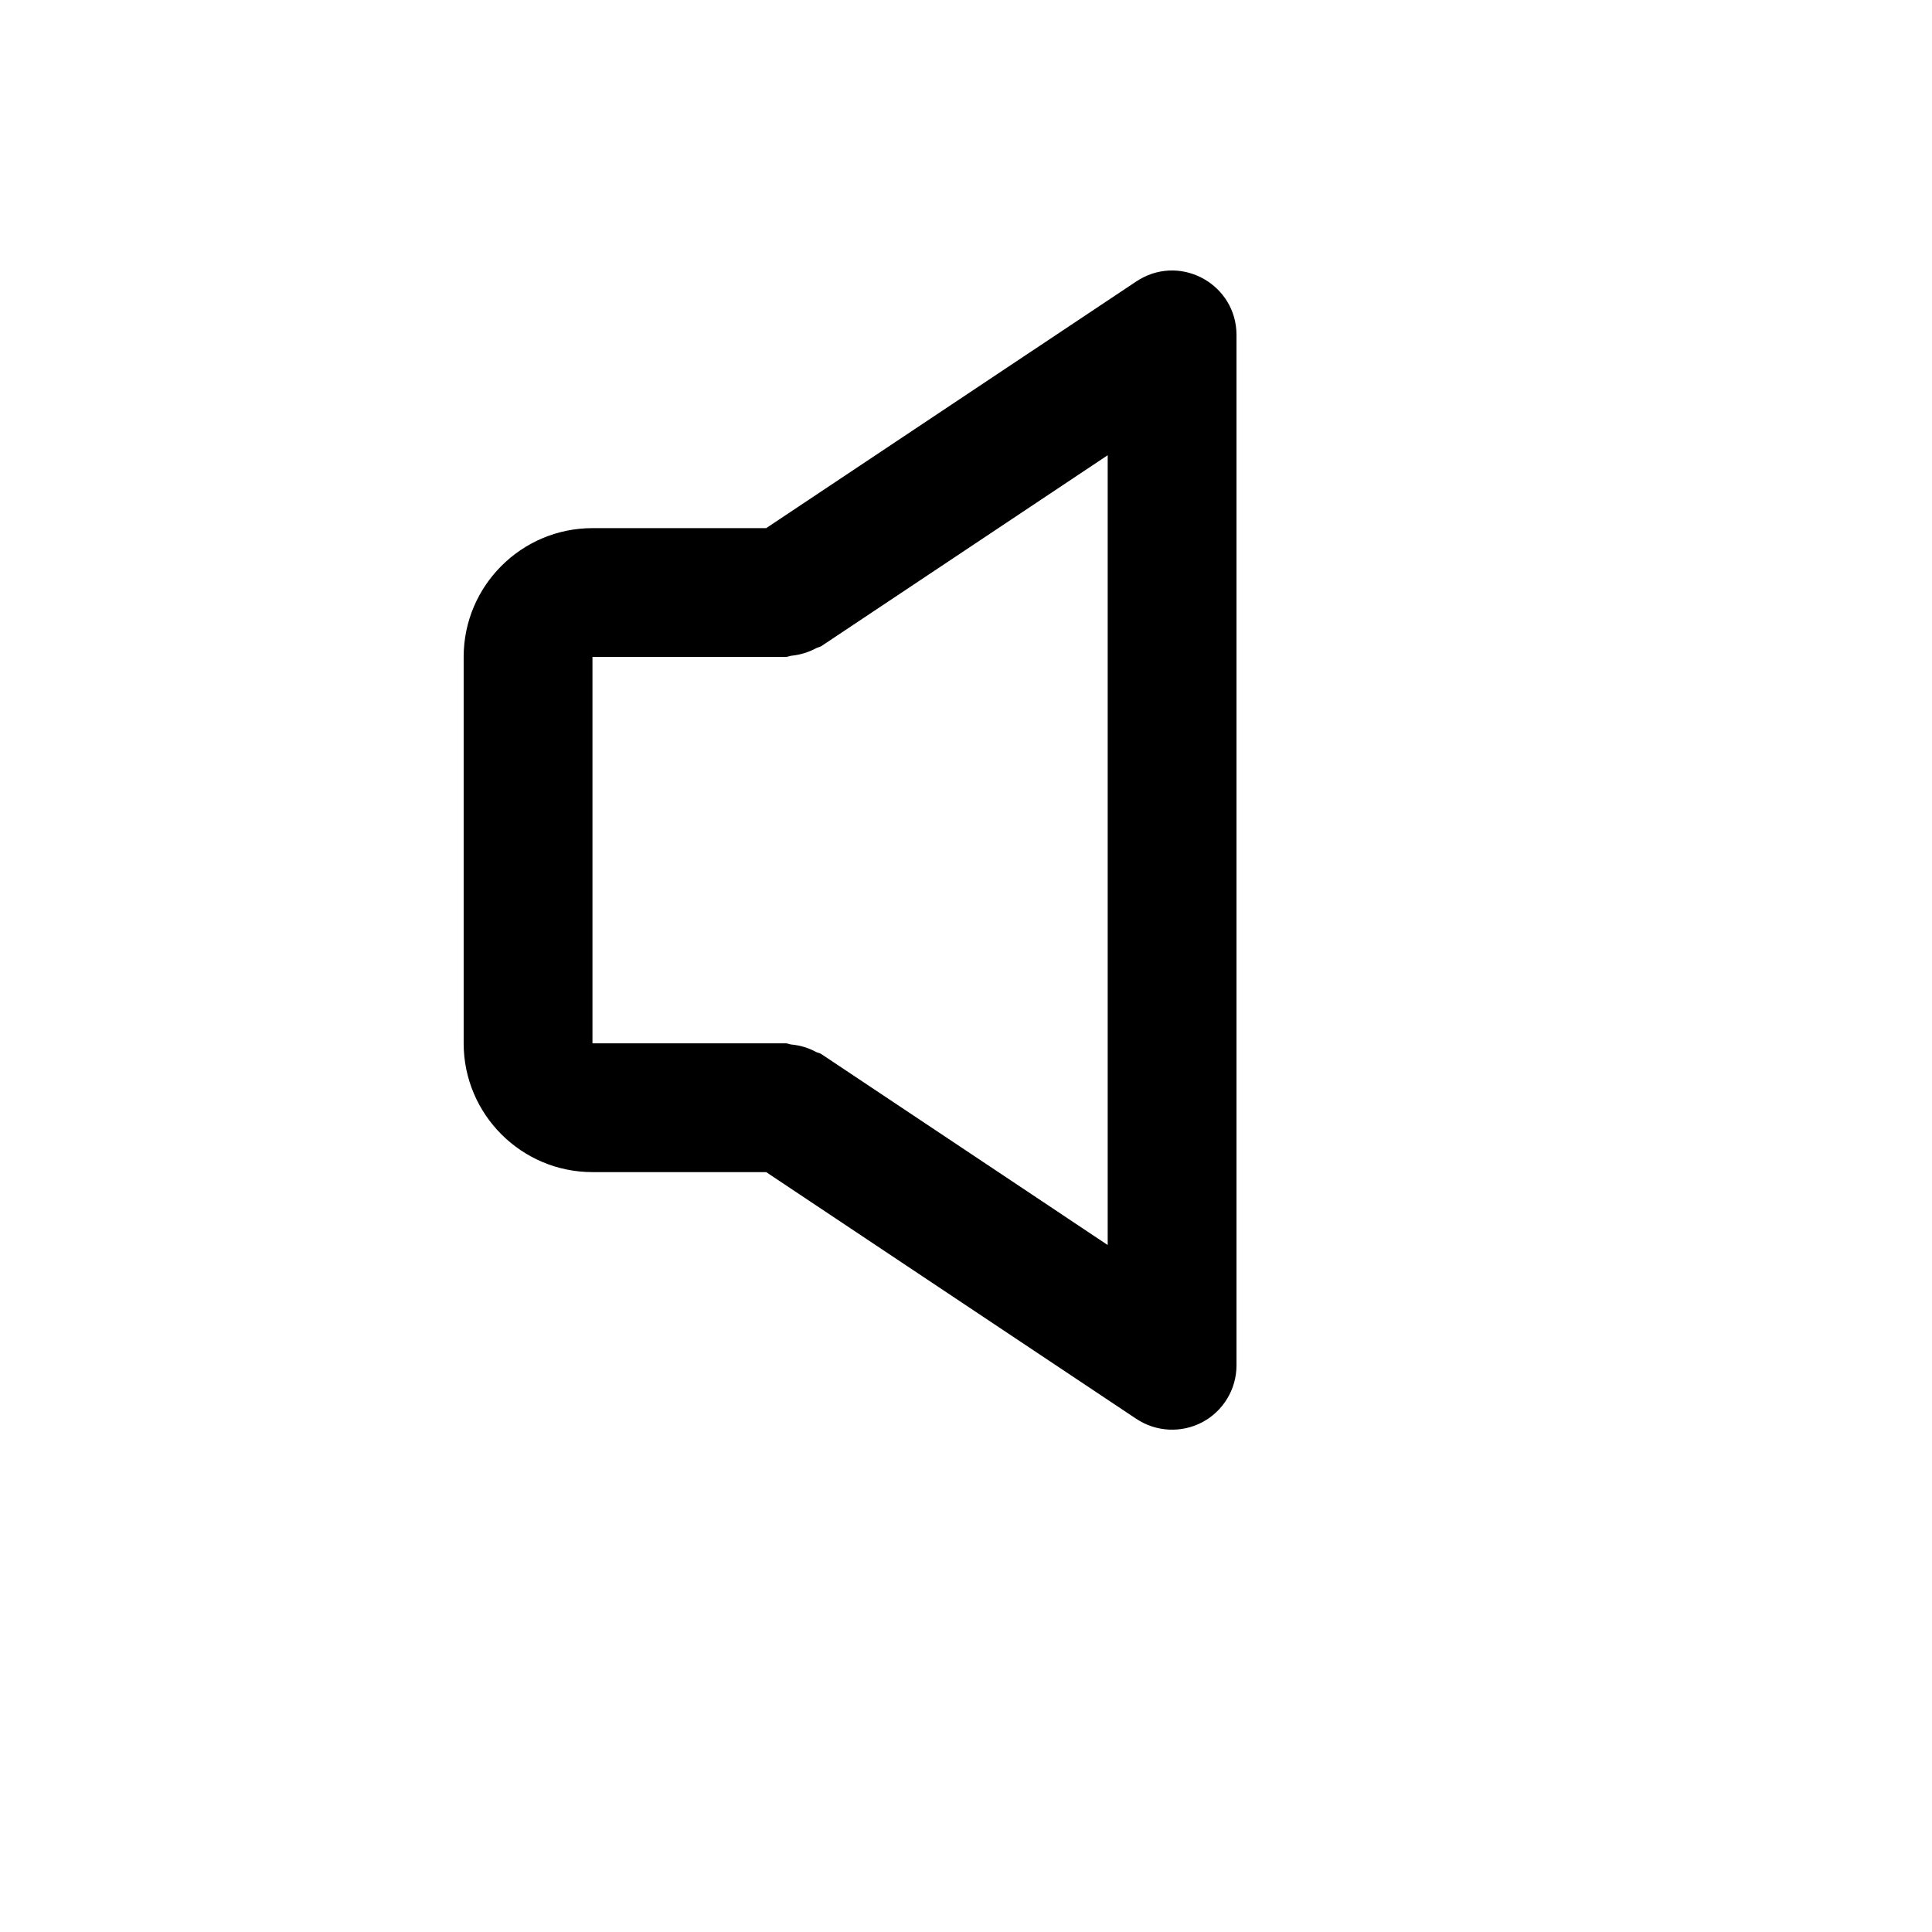
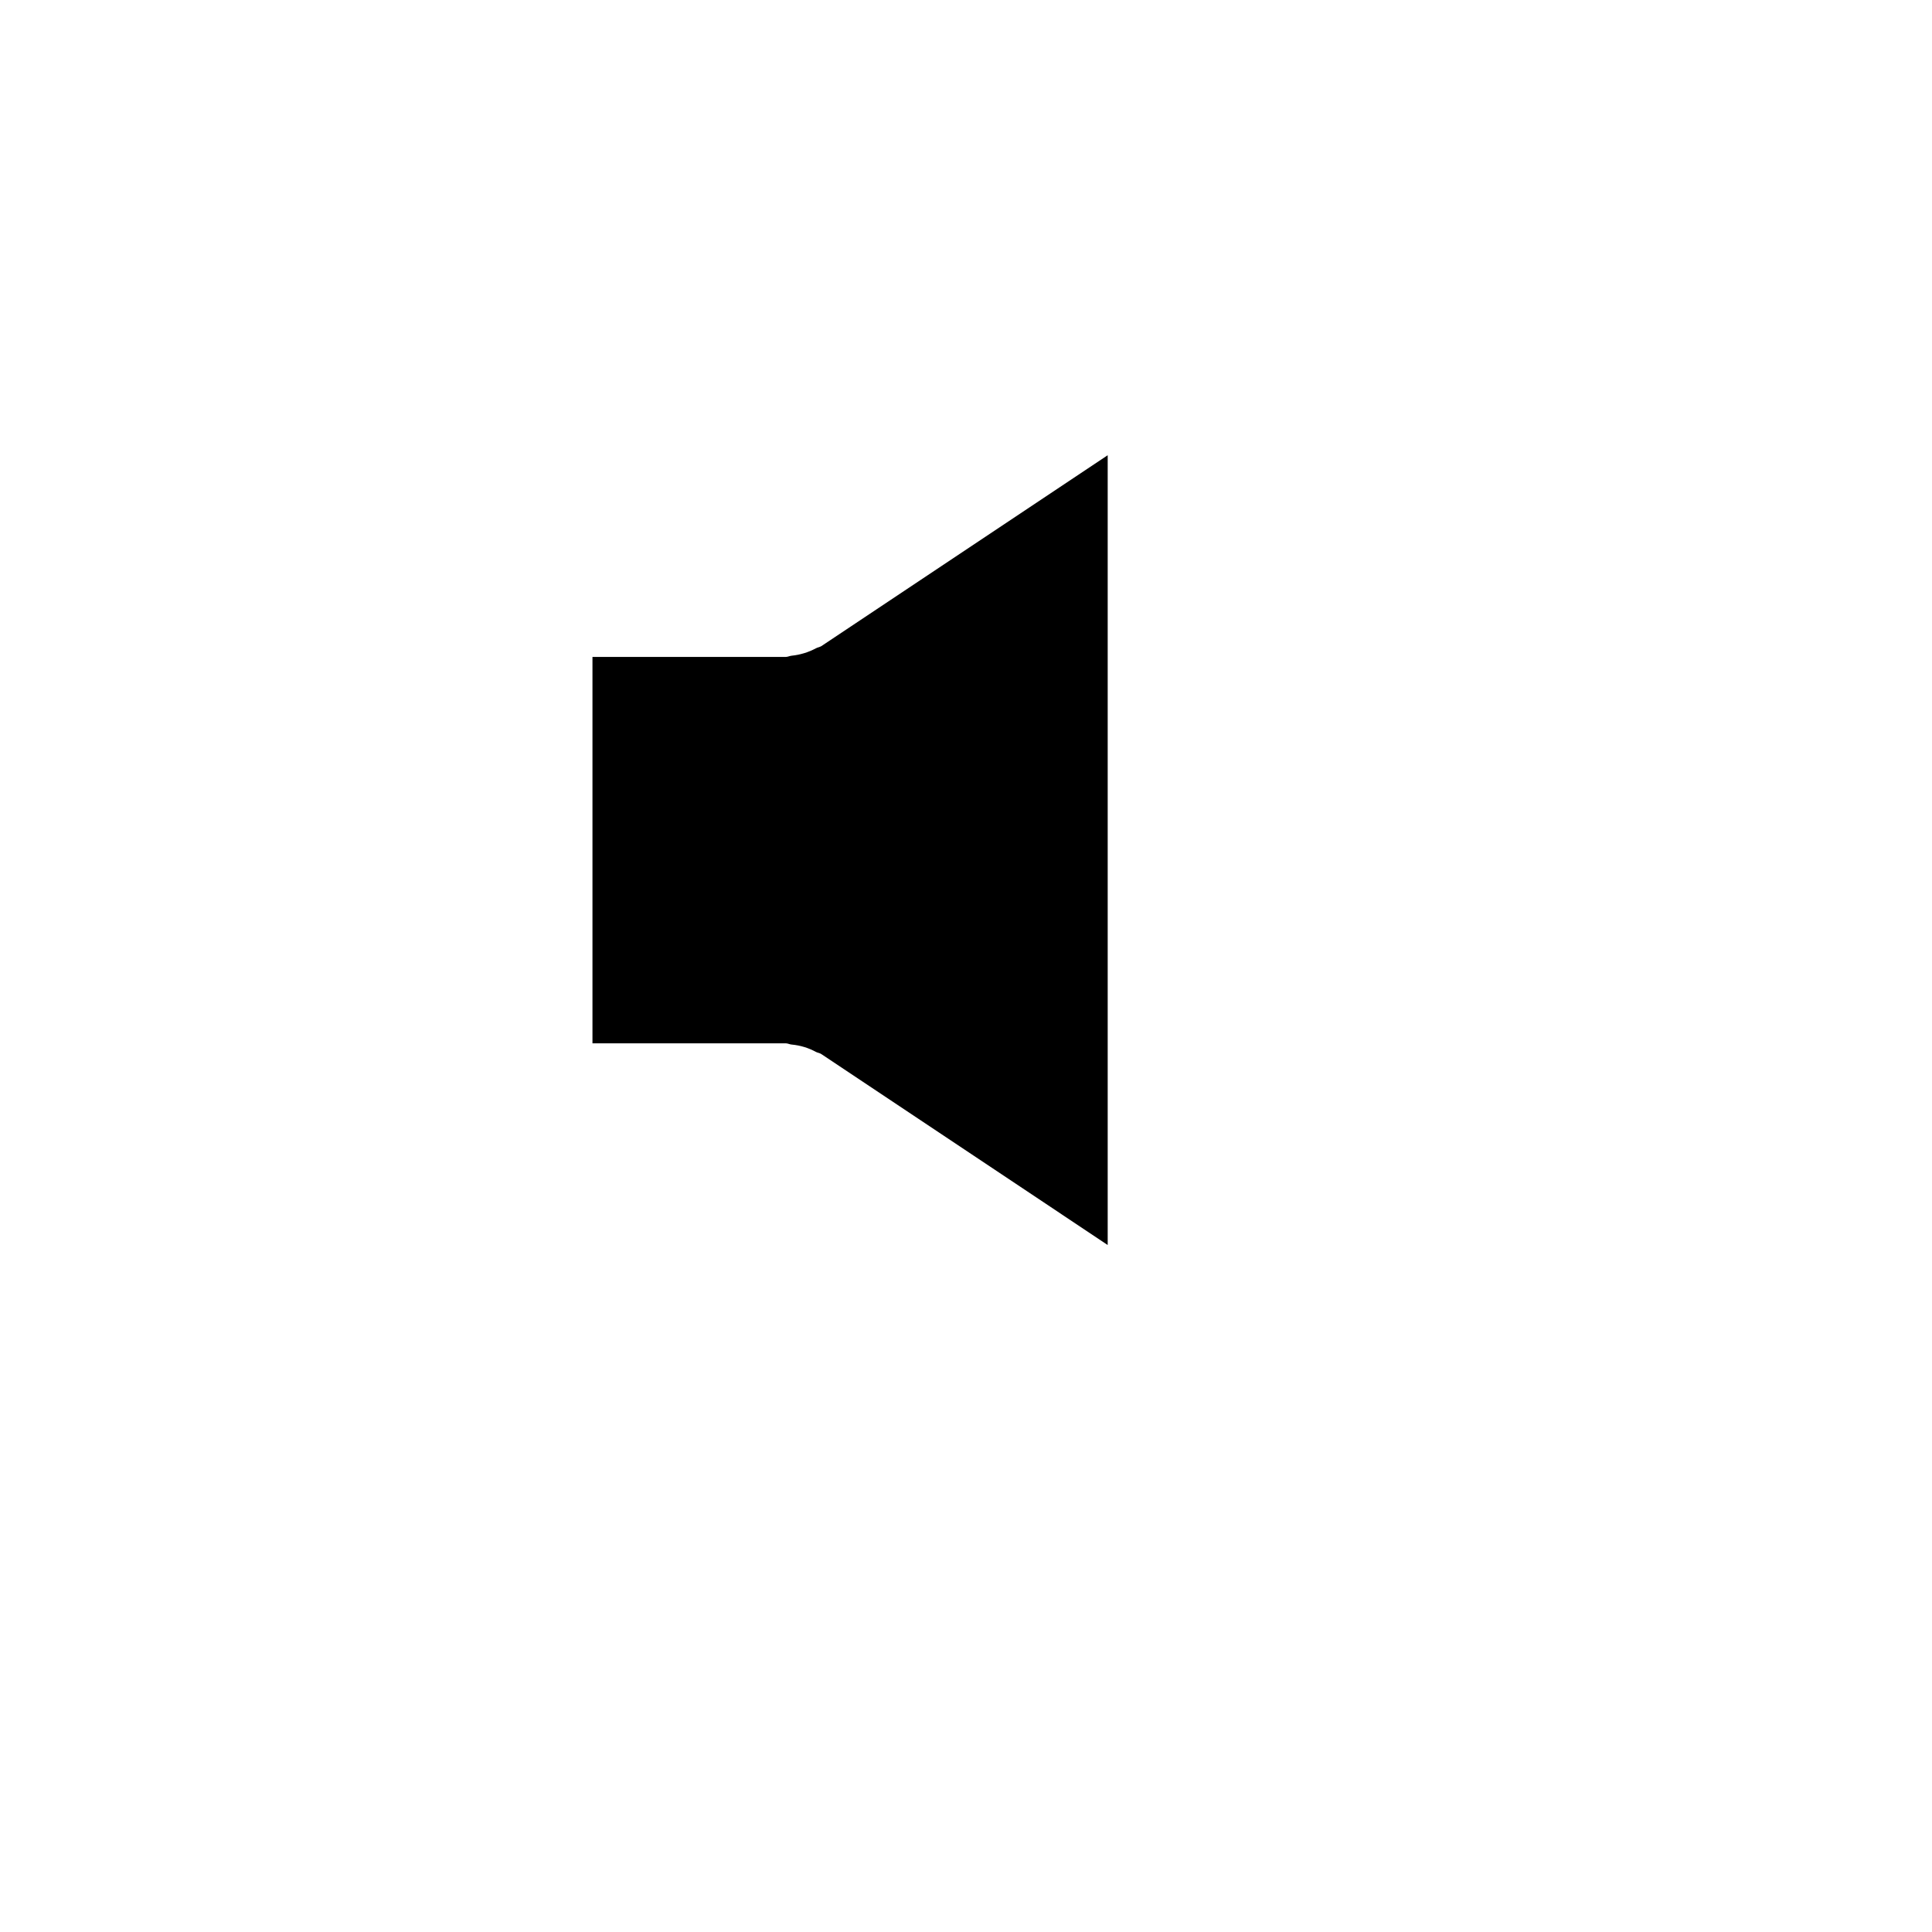
<svg xmlns="http://www.w3.org/2000/svg" version="1.1" width="100%" height="100%" id="svgWorkerArea" viewBox="-25 -25 625 625" style="background: white;">
  <defs id="defsdoc">
    <pattern id="patternBool" x="0" y="0" width="10" height="10" patternUnits="userSpaceOnUse" patternTransform="rotate(35)">
-       <circle cx="5" cy="5" r="4" style="stroke: none;fill: #ff000070;" />
-     </pattern>
+       </pattern>
  </defs>
  <g id="fileImp-396652613" class="cosito">
-     <path id="pathImp-952286317" class="grouped" d="M166.663 354.177C166.663 354.177 222.853 354.177 222.853 354.177 222.853 354.177 342.609 434.008 342.609 434.008 349.009 438.257 357.224 438.658 364.006 435.049 370.781 431.422 375.008 424.36 375.006 416.675 375.006 416.675 375.006 83.353 375.006 83.353 374.998 67.316 357.63 57.302 343.746 65.328 343.367 65.547 342.994 65.779 342.63 66.02 342.63 66.02 222.853 145.851 222.853 145.851 222.853 145.851 166.663 145.851 166.663 145.851 143.682 145.851 124.994 164.538 124.994 187.516 124.994 187.516 124.994 312.512 124.994 312.512 124.994 335.49 143.682 354.177 166.663 354.177 166.663 354.177 166.663 354.177 166.663 354.177M166.663 187.516C166.663 187.516 229.166 187.516 229.166 187.516 229.853 187.516 230.437 187.183 231.103 187.12 233.868 186.835 236.549 186.014 239 184.704 239.541 184.412 240.187 184.35 240.708 184.016 240.708 184.016 333.337 122.268 333.337 122.268 333.337 122.268 333.337 377.76 333.337 377.76 333.337 377.76 240.729 316.012 240.729 316.012 240.208 315.637 239.562 315.595 239.02 315.324 236.562 313.981 233.853 313.158 231.062 312.908 230.395 312.845 229.832 312.512 229.166 312.512 229.166 312.512 166.663 312.512 166.663 312.512 166.663 312.512 166.663 187.516 166.663 187.516 166.663 187.516 166.663 187.516 166.663 187.516" />
+     <path id="pathImp-952286317" class="grouped" d="M166.663 354.177M166.663 187.516C166.663 187.516 229.166 187.516 229.166 187.516 229.853 187.516 230.437 187.183 231.103 187.12 233.868 186.835 236.549 186.014 239 184.704 239.541 184.412 240.187 184.35 240.708 184.016 240.708 184.016 333.337 122.268 333.337 122.268 333.337 122.268 333.337 377.76 333.337 377.76 333.337 377.76 240.729 316.012 240.729 316.012 240.208 315.637 239.562 315.595 239.02 315.324 236.562 313.981 233.853 313.158 231.062 312.908 230.395 312.845 229.832 312.512 229.166 312.512 229.166 312.512 166.663 312.512 166.663 312.512 166.663 312.512 166.663 187.516 166.663 187.516 166.663 187.516 166.663 187.516 166.663 187.516" />
  </g>
</svg>